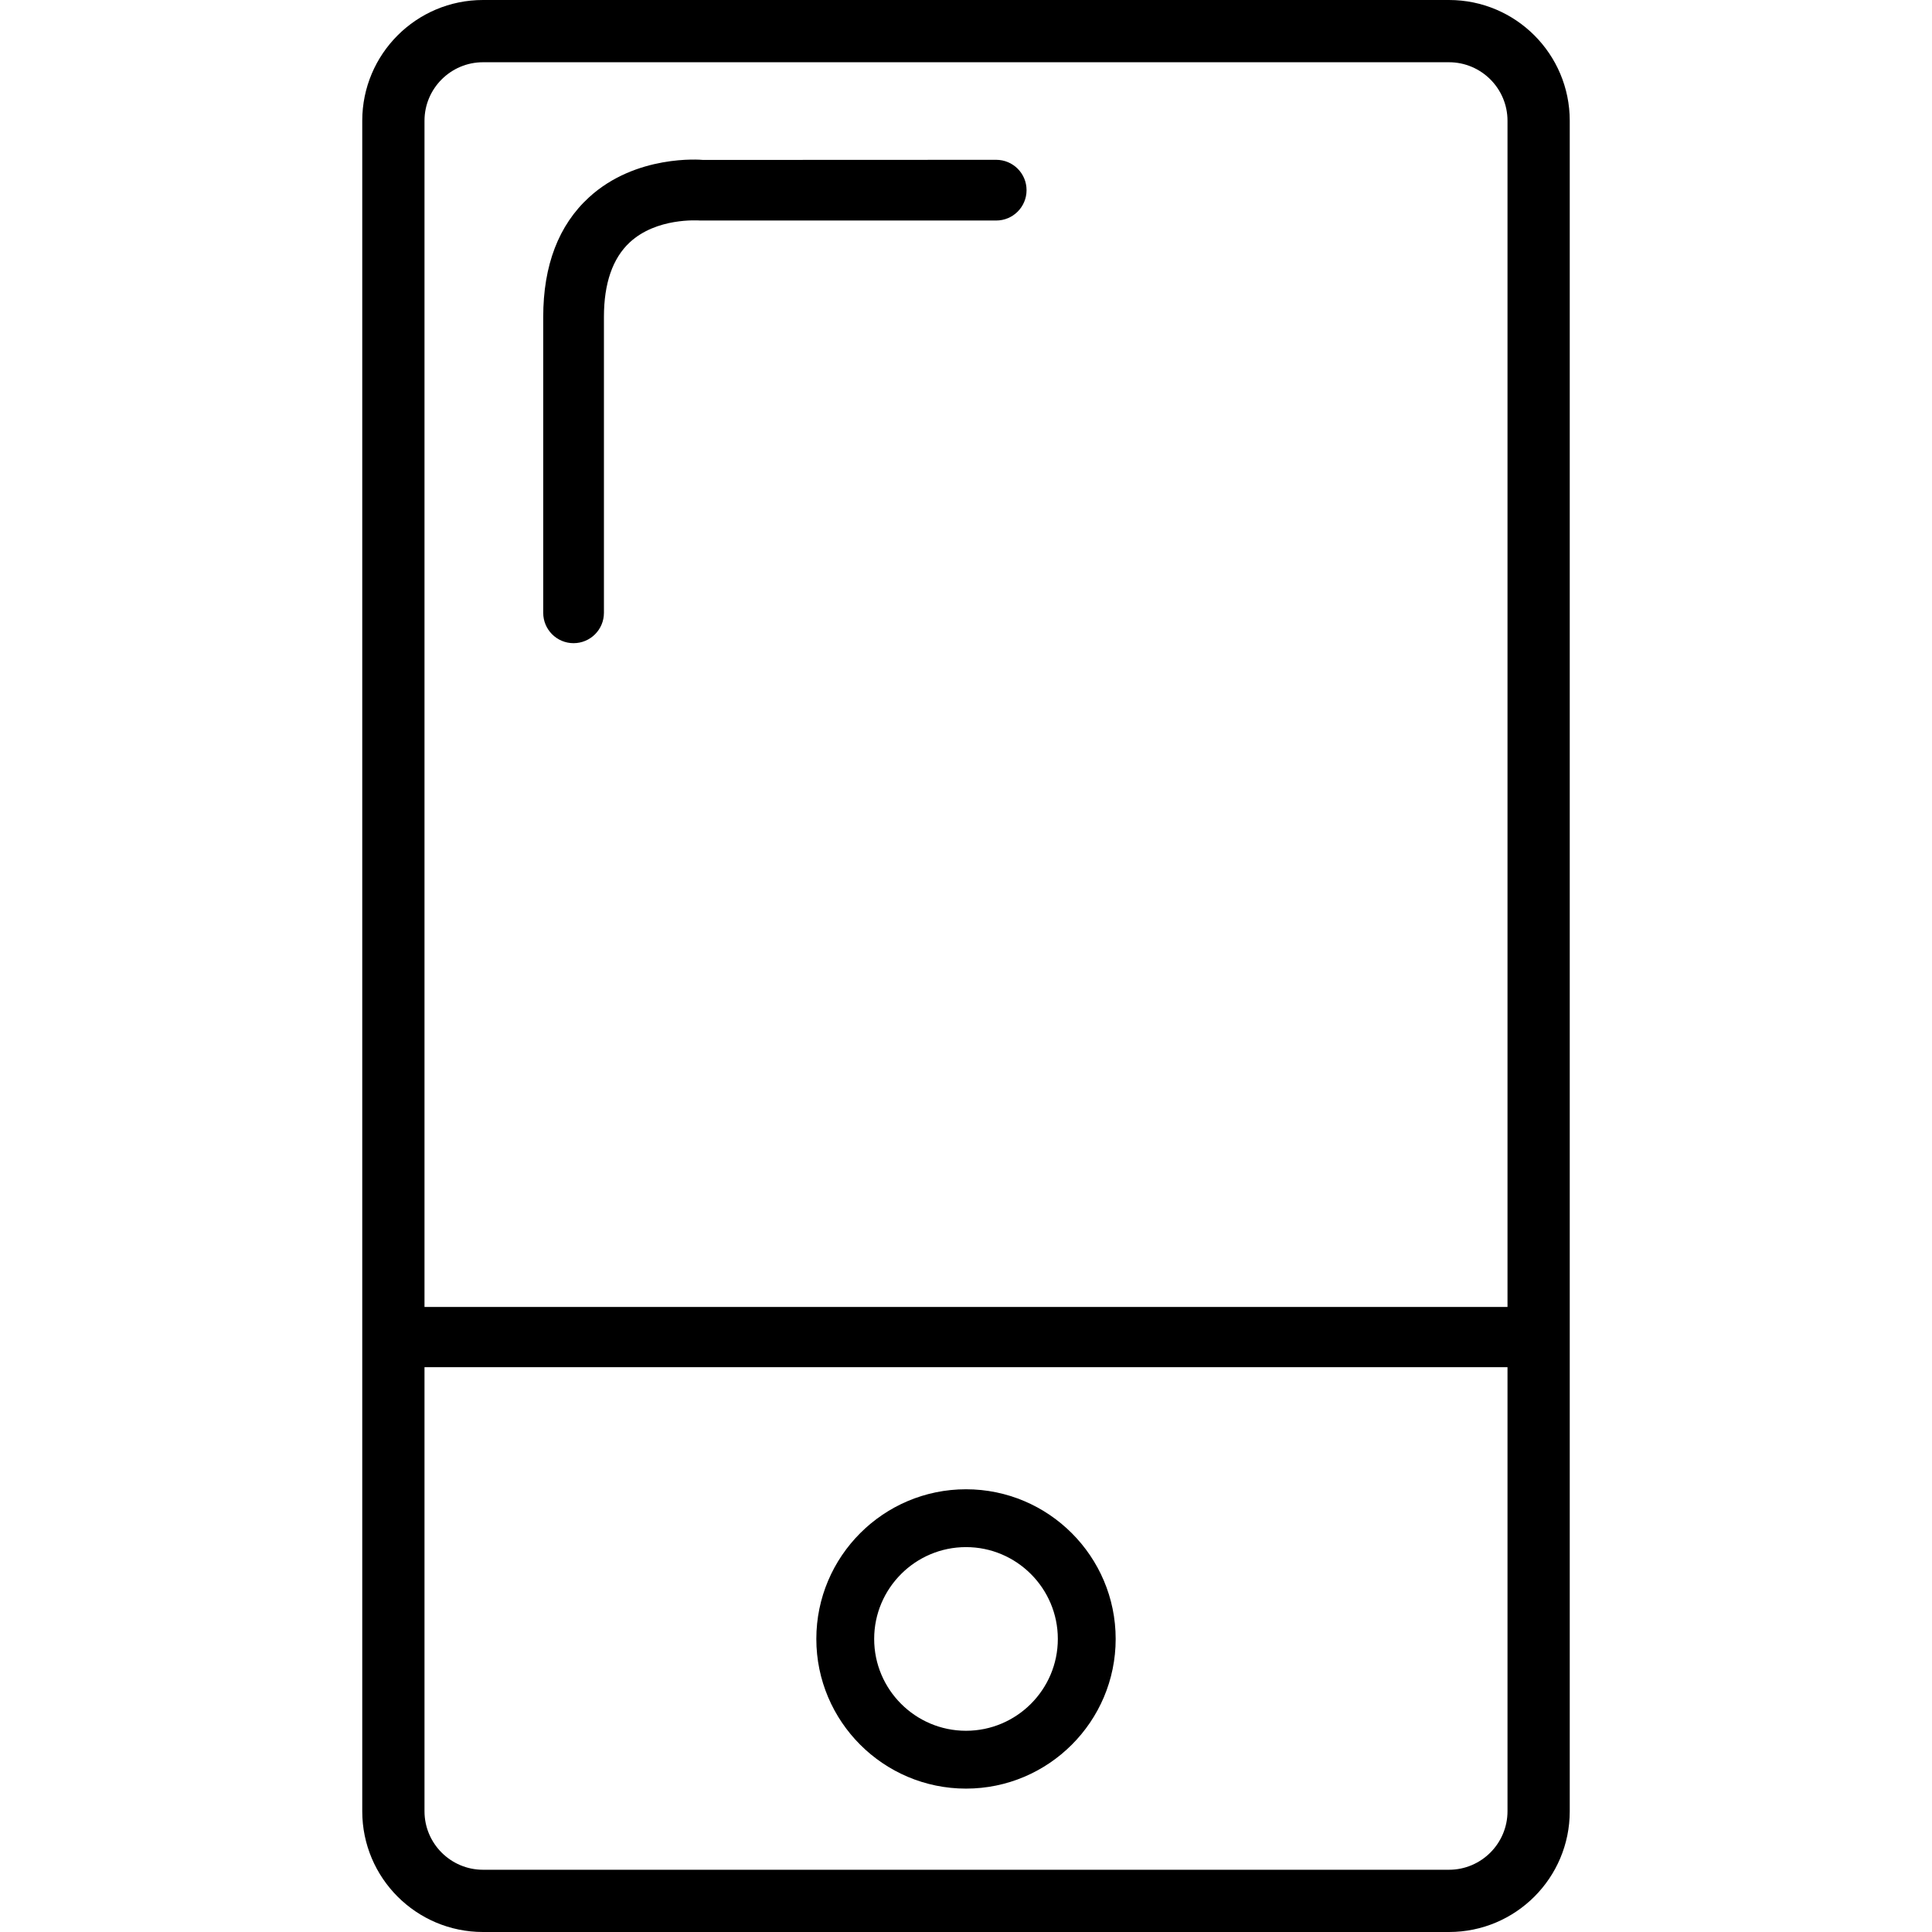
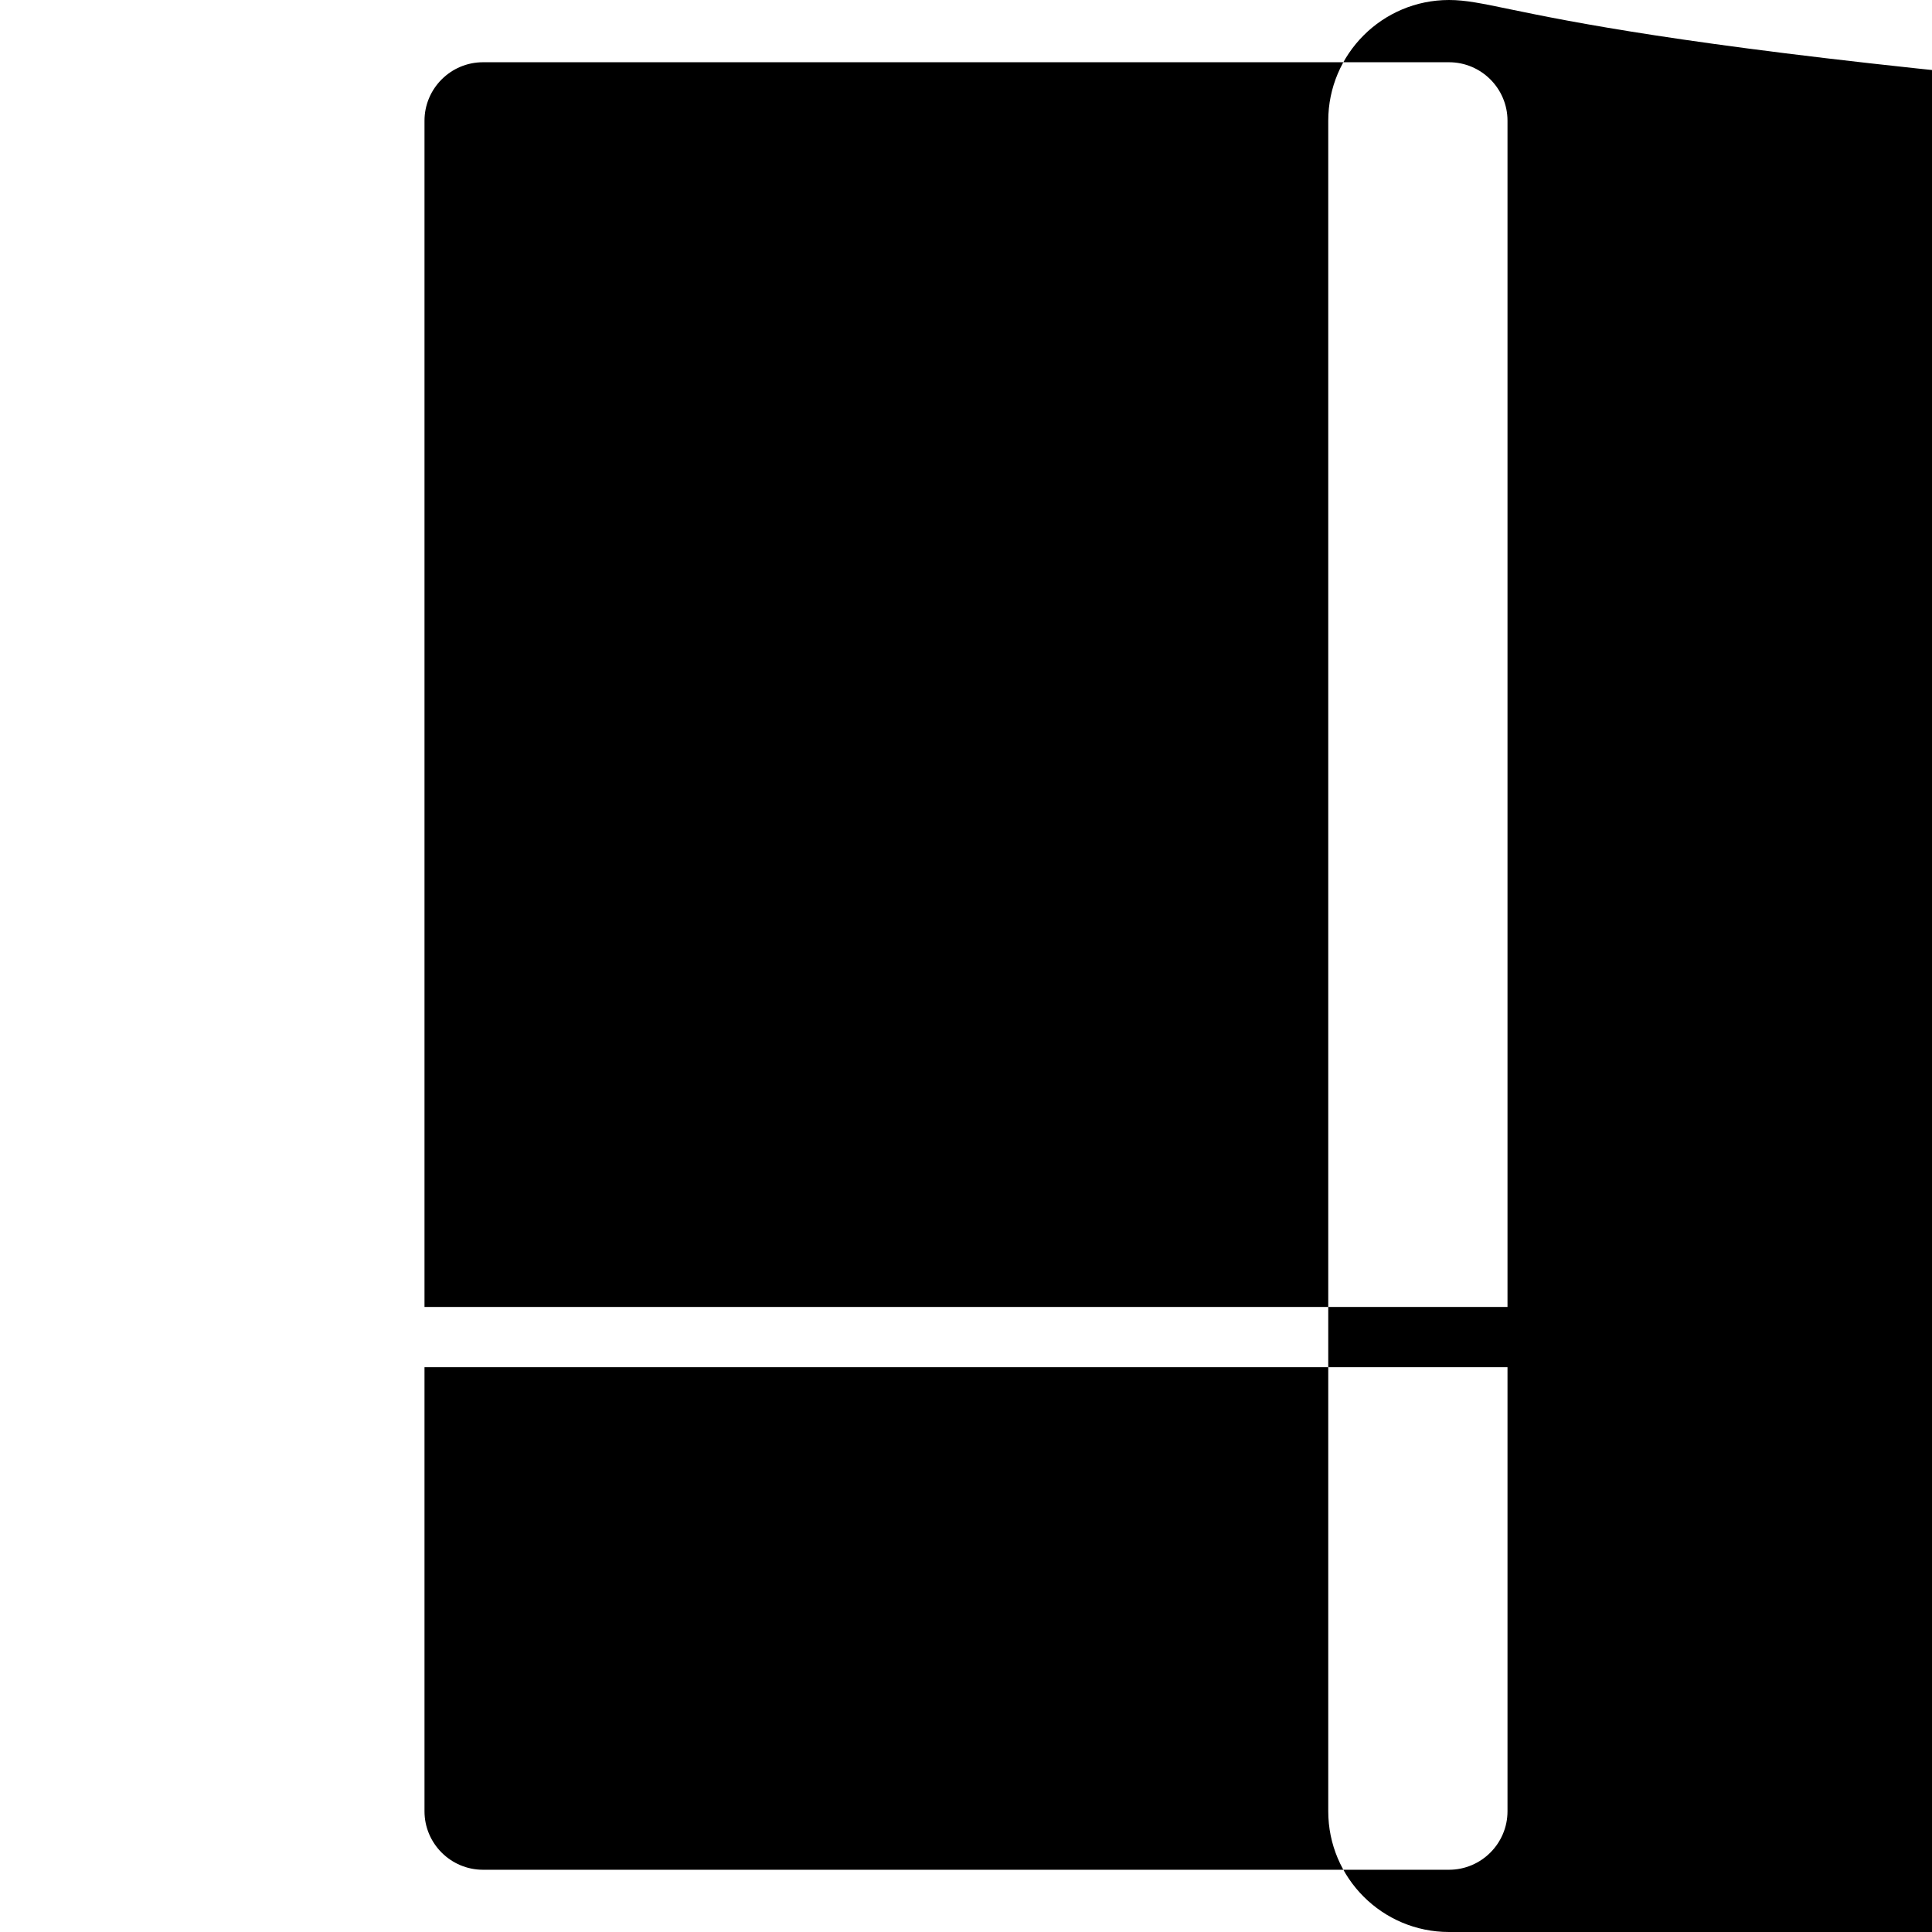
<svg xmlns="http://www.w3.org/2000/svg" fill="#000000" height="800px" width="800px" version="1.1" id="Layer_1" viewBox="0 0 64 64" enable-background="new 0 0 64 64" xml:space="preserve">
  <g id="Mobile-device">
-     <path d="M32,49.334c-2.734,0-4.958,2.224-4.958,4.958S29.266,59.25,32,59.25   c2.734,0,4.958-2.224,4.958-4.958S34.734,49.334,32,49.334z M32,57.334   c-1.677,0-3.042-1.365-3.042-3.042C28.958,52.615,30.323,51.25,32,51.25   c1.677,0,3.042,1.365,3.042,3.042C35.042,55.969,33.677,57.334,32,57.334z" />
    <path d="M19,21.306c0.556,0,1.006-0.45,1.006-1.006v-9.801   c0-1.113,0.288-1.943,0.855-2.47c0.888-0.822,2.24-0.728,2.339-0.724H33   c0.556,0,1.006-0.45,1.006-1.006S33.556,5.294,33,5.294l-9.71,0.004   C23.196,5.287,21.064,5.116,19.514,6.535c-1.009,0.922-1.519,2.256-1.519,3.964   v9.801C17.994,20.855,18.444,21.306,19,21.306z" />
-     <path d="M48,0H16c-2.209,0-4,1.791-4,4v56c0,2.209,1.791,4,4,4h32c2.209,0,4-1.791,4-4   V4C52,1.791,50.209,0,48,0z M16,2.062h32c1.068,0,1.938,0.869,1.938,1.938v39.294H14.062V4   C14.062,2.932,14.932,2.062,16,2.062z M48,61.938H16   c-1.068,0-1.938-0.869-1.938-1.938V45.29H49.938V60   C49.938,61.068,49.068,61.938,48,61.938z" />
+     <path d="M48,0c-2.209,0-4,1.791-4,4v56c0,2.209,1.791,4,4,4h32c2.209,0,4-1.791,4-4   V4C52,1.791,50.209,0,48,0z M16,2.062h32c1.068,0,1.938,0.869,1.938,1.938v39.294H14.062V4   C14.062,2.932,14.932,2.062,16,2.062z M48,61.938H16   c-1.068,0-1.938-0.869-1.938-1.938V45.29H49.938V60   C49.938,61.068,49.068,61.938,48,61.938z" />
  </g>
</svg>